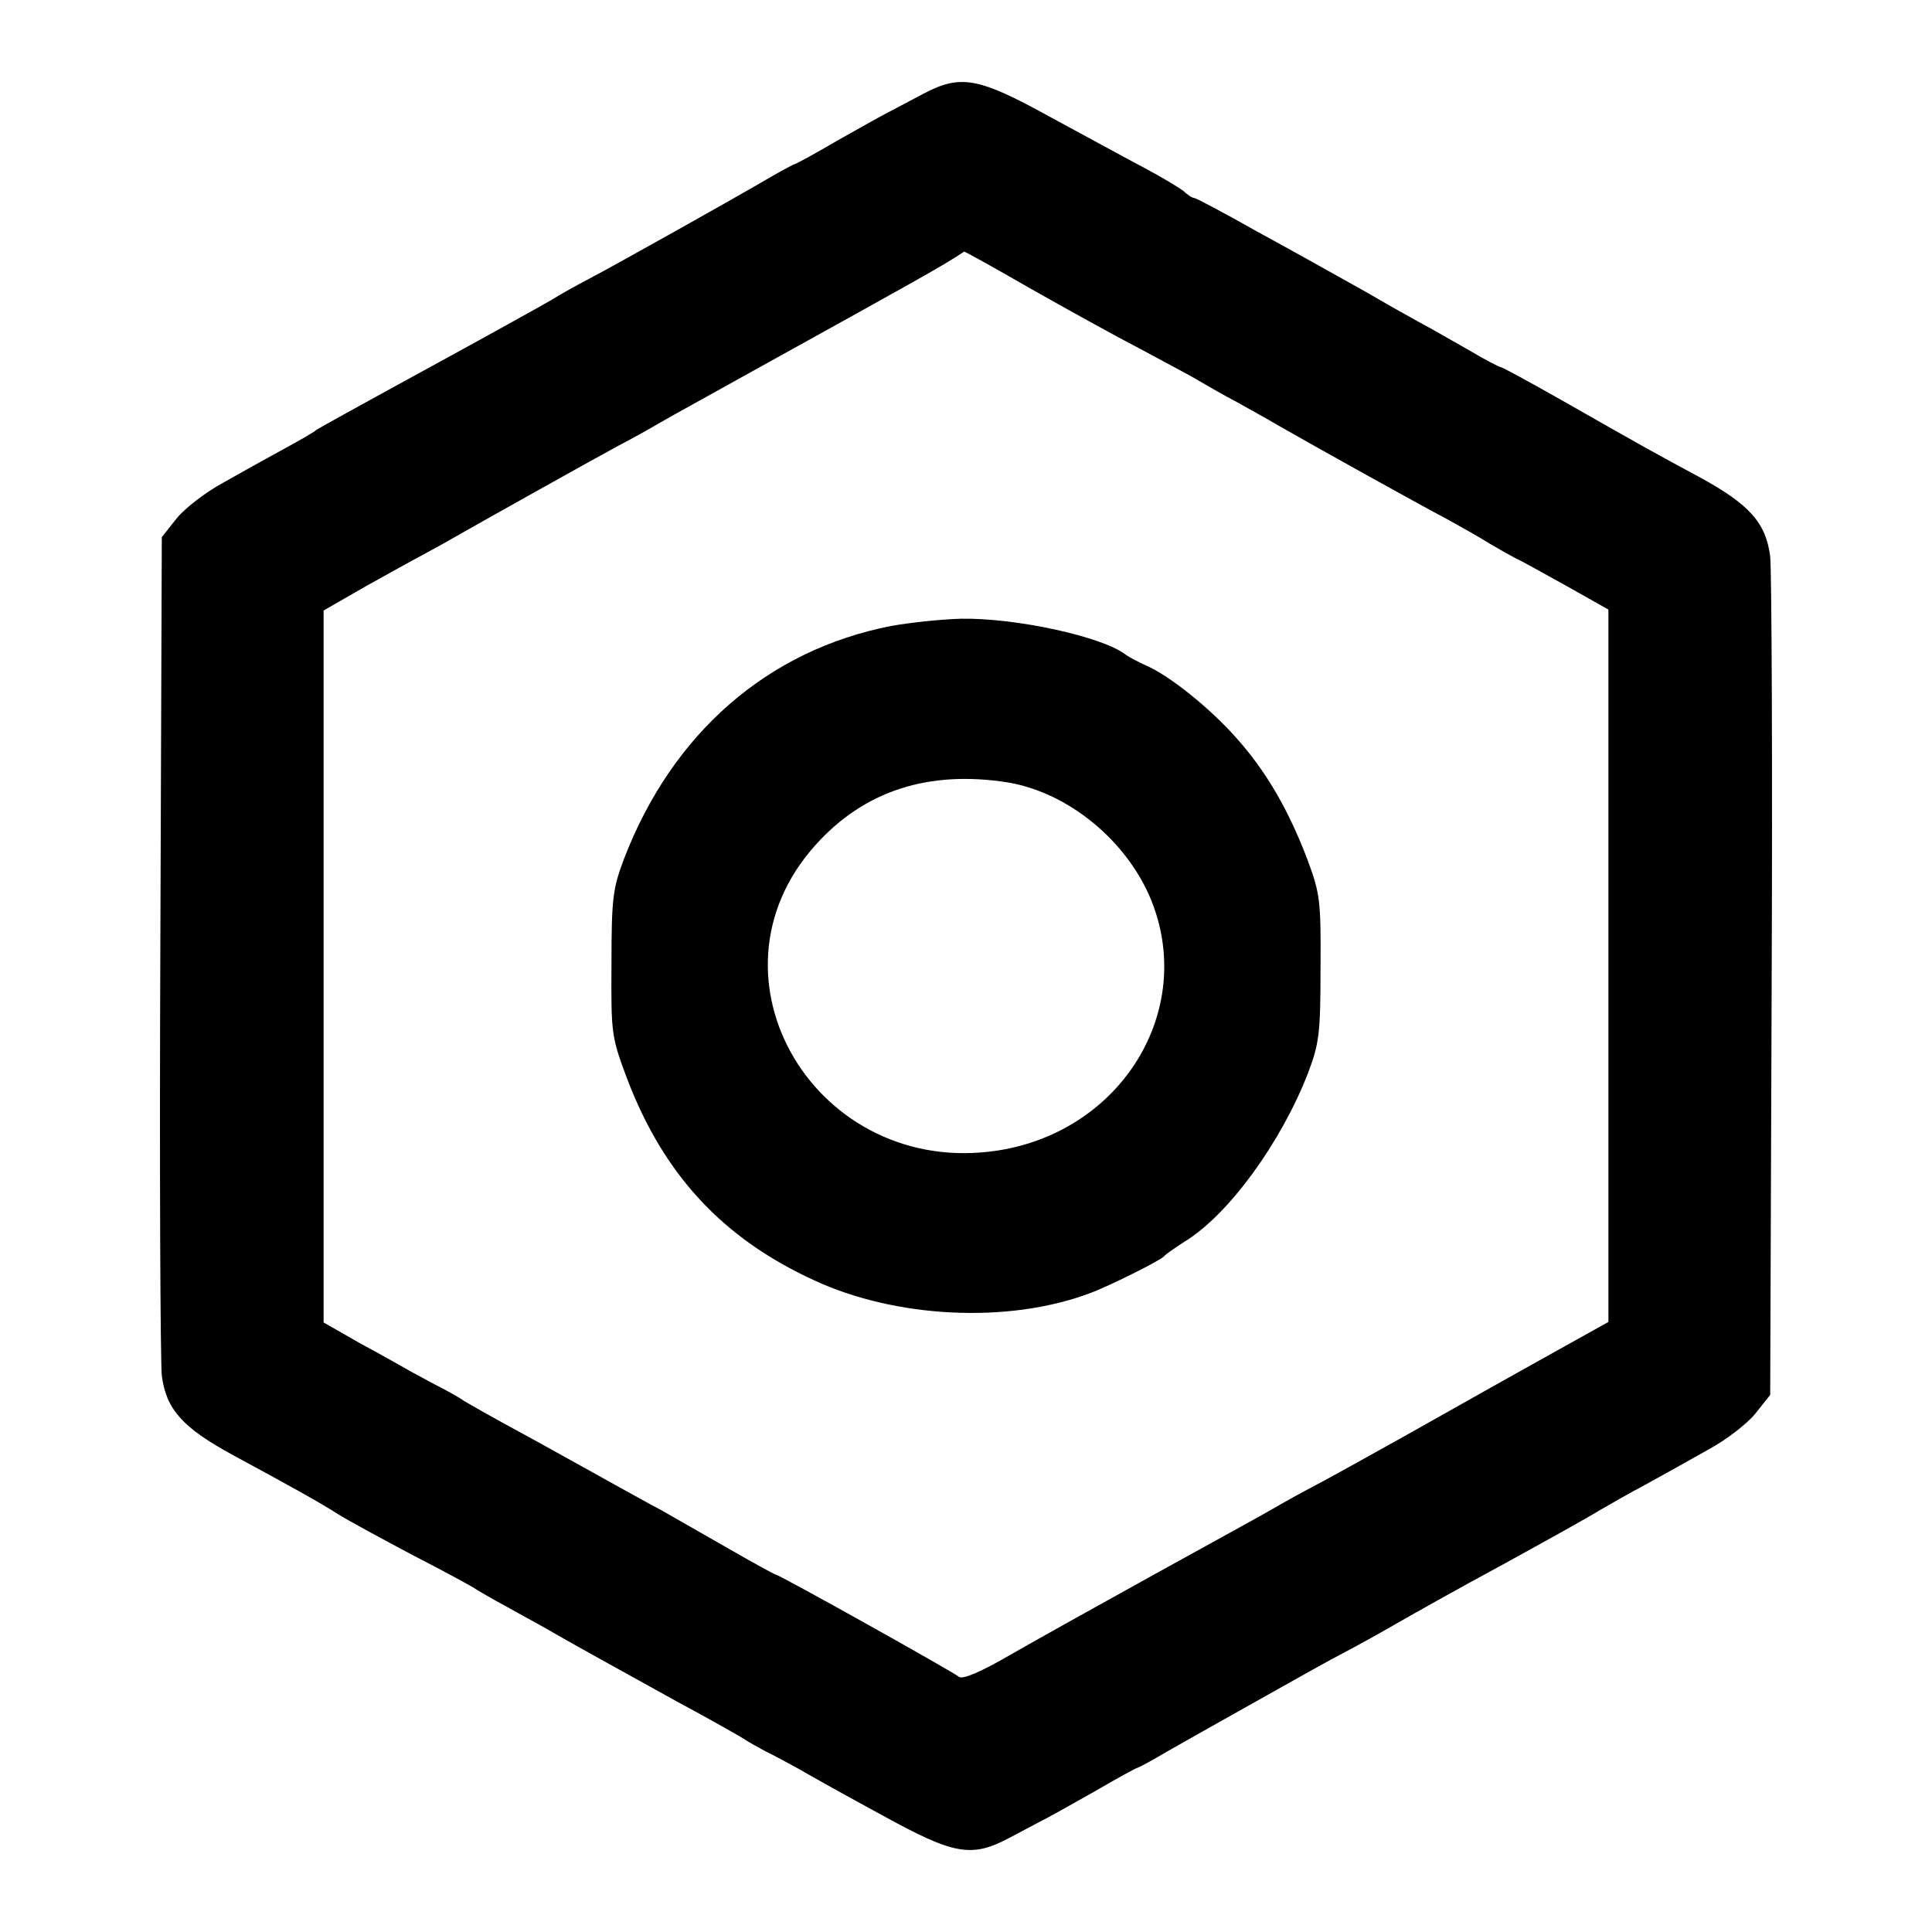
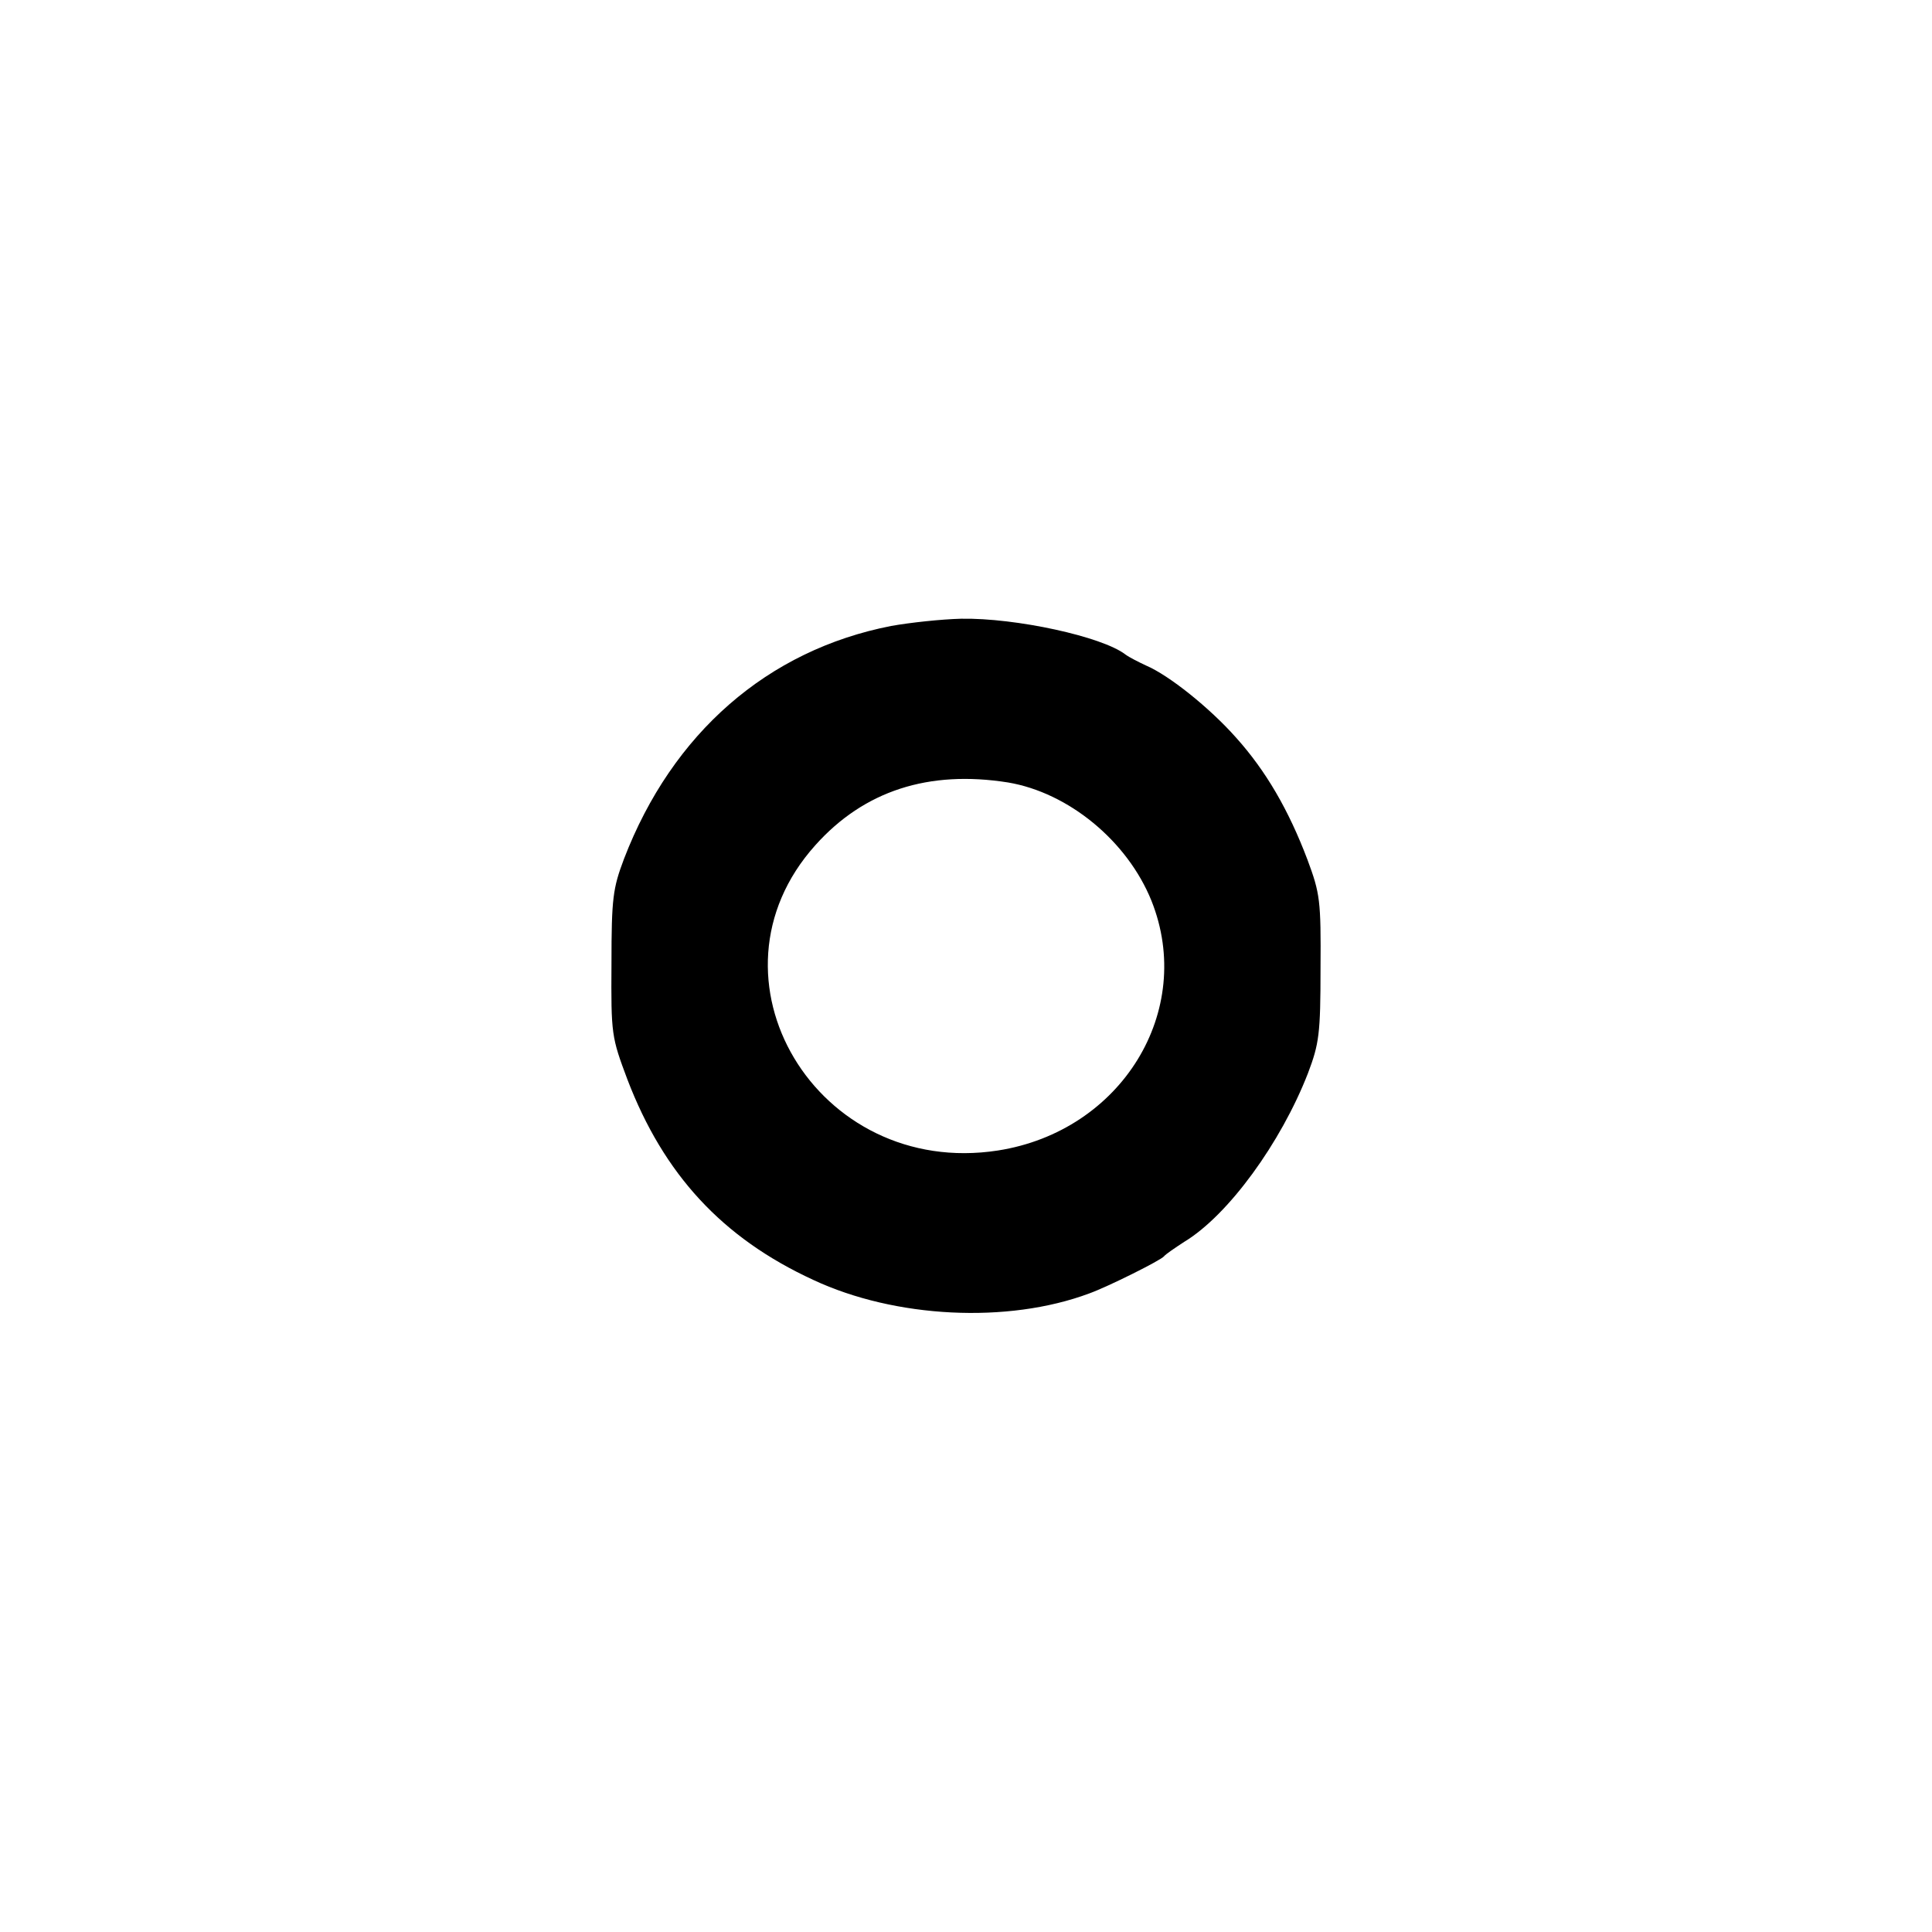
<svg xmlns="http://www.w3.org/2000/svg" version="1.0" width="400pt" height="400pt" viewBox="0 0 400 400" preserveAspectRatio="xMidYMid meet">
  <g transform="translate(0,400) scale(0.1,-0.1)" fill="#000000" stroke="none">
-     <path d="M1910 3805 c-25 -13 -56 -30 -70 -37 -14 -7 -62 -34 -108 -60 -46 -27 -85 -48 -87 -48 -2 0 -26 -13 -52 -28 -61 -36 -314 -178 -373 -209 -25 -13 -61 -33 -80 -45 -19 -11 -134 -75 -255 -141 -121 -66 -224 -123 -230 -127 -5 -5 -37 -23 -70 -41 -33 -18 -89 -49 -124 -69 -35 -19 -78 -52 -95 -73 l-31 -39 -3 -841 c-2 -463 0 -866 3 -895 9 -70 43 -108 148 -165 120 -65 178 -97 217 -122 19 -12 89 -50 155 -85 66 -34 125 -66 130 -70 6 -4 35 -21 65 -37 30 -17 73 -40 95 -53 54 -31 107 -60 255 -142 69 -37 132 -73 140 -78 8 -6 29 -17 45 -26 17 -8 48 -25 70 -37 22 -13 99 -56 171 -95 149 -82 185 -89 264 -47 25 13 56 30 70 37 14 7 62 34 108 60 46 27 85 48 87 48 2 0 30 15 62 34 32 18 81 46 108 61 28 16 86 48 130 73 44 25 100 56 125 69 25 13 72 39 105 58 33 19 134 76 225 125 91 50 181 100 200 112 19 11 64 37 100 56 36 20 94 52 129 72 35 19 78 52 95 73 l31 39 3 841 c2 463 0 866 -3 895 -9 70 -43 108 -148 165 -89 48 -104 56 -283 158 -67 38 -124 69 -127 69 -3 0 -32 15 -64 34 -32 18 -78 45 -103 58 -25 14 -63 35 -85 48 -22 13 -60 34 -85 48 -25 14 -100 56 -168 93 -67 38 -126 69 -129 69 -4 0 -14 6 -22 14 -9 7 -45 29 -81 48 -36 19 -124 67 -196 106 -149 82 -185 89 -264 47z m221 -401 c74 -42 177 -99 229 -126 52 -28 109 -58 125 -68 17 -10 50 -29 75 -42 25 -14 63 -35 85 -48 75 -43 285 -160 355 -197 25 -14 63 -35 85 -49 22 -13 47 -27 55 -31 8 -3 54 -29 103 -56 l87 -49 0 -738 0 -737 -106 -59 c-118 -66 -124 -69 -319 -179 -77 -43 -160 -89 -185 -102 -25 -13 -63 -34 -85 -47 -22 -13 -132 -73 -244 -135 -112 -62 -247 -137 -299 -167 -60 -35 -98 -51 -106 -46 -15 12 -373 212 -380 212 -2 0 -46 24 -98 54 -51 29 -114 65 -140 80 -27 14 -69 38 -95 52 -27 15 -104 58 -173 96 -69 37 -132 73 -140 78 -8 6 -28 17 -45 26 -16 8 -43 23 -60 32 -16 9 -65 37 -108 60 l-77 44 0 737 0 737 87 50 c48 27 94 52 103 57 8 4 33 18 55 30 86 49 322 181 365 204 25 13 63 34 85 47 22 13 126 70 230 128 287 159 360 199 401 227 1 1 62 -33 135 -75z" />
    <path d="M1845 2704 c-256 -50 -453 -222 -553 -482 -23 -61 -26 -81 -26 -217 -1 -147 0 -152 33 -240 75 -196 196 -328 385 -415 169 -79 402 -91 571 -28 39 14 149 69 155 77 3 4 22 17 42 30 91 55 200 205 256 349 23 61 26 81 26 217 1 141 -1 155 -27 225 -39 103 -86 184 -148 253 -55 62 -139 129 -186 149 -15 7 -35 17 -43 23 -48 37 -227 76 -340 74 -41 -1 -106 -8 -145 -15z m242 -324 c125 -21 247 -121 297 -245 91 -228 -62 -477 -318 -517 -375 -58 -624 358 -378 632 101 113 235 156 399 130z" />
  </g>
</svg>